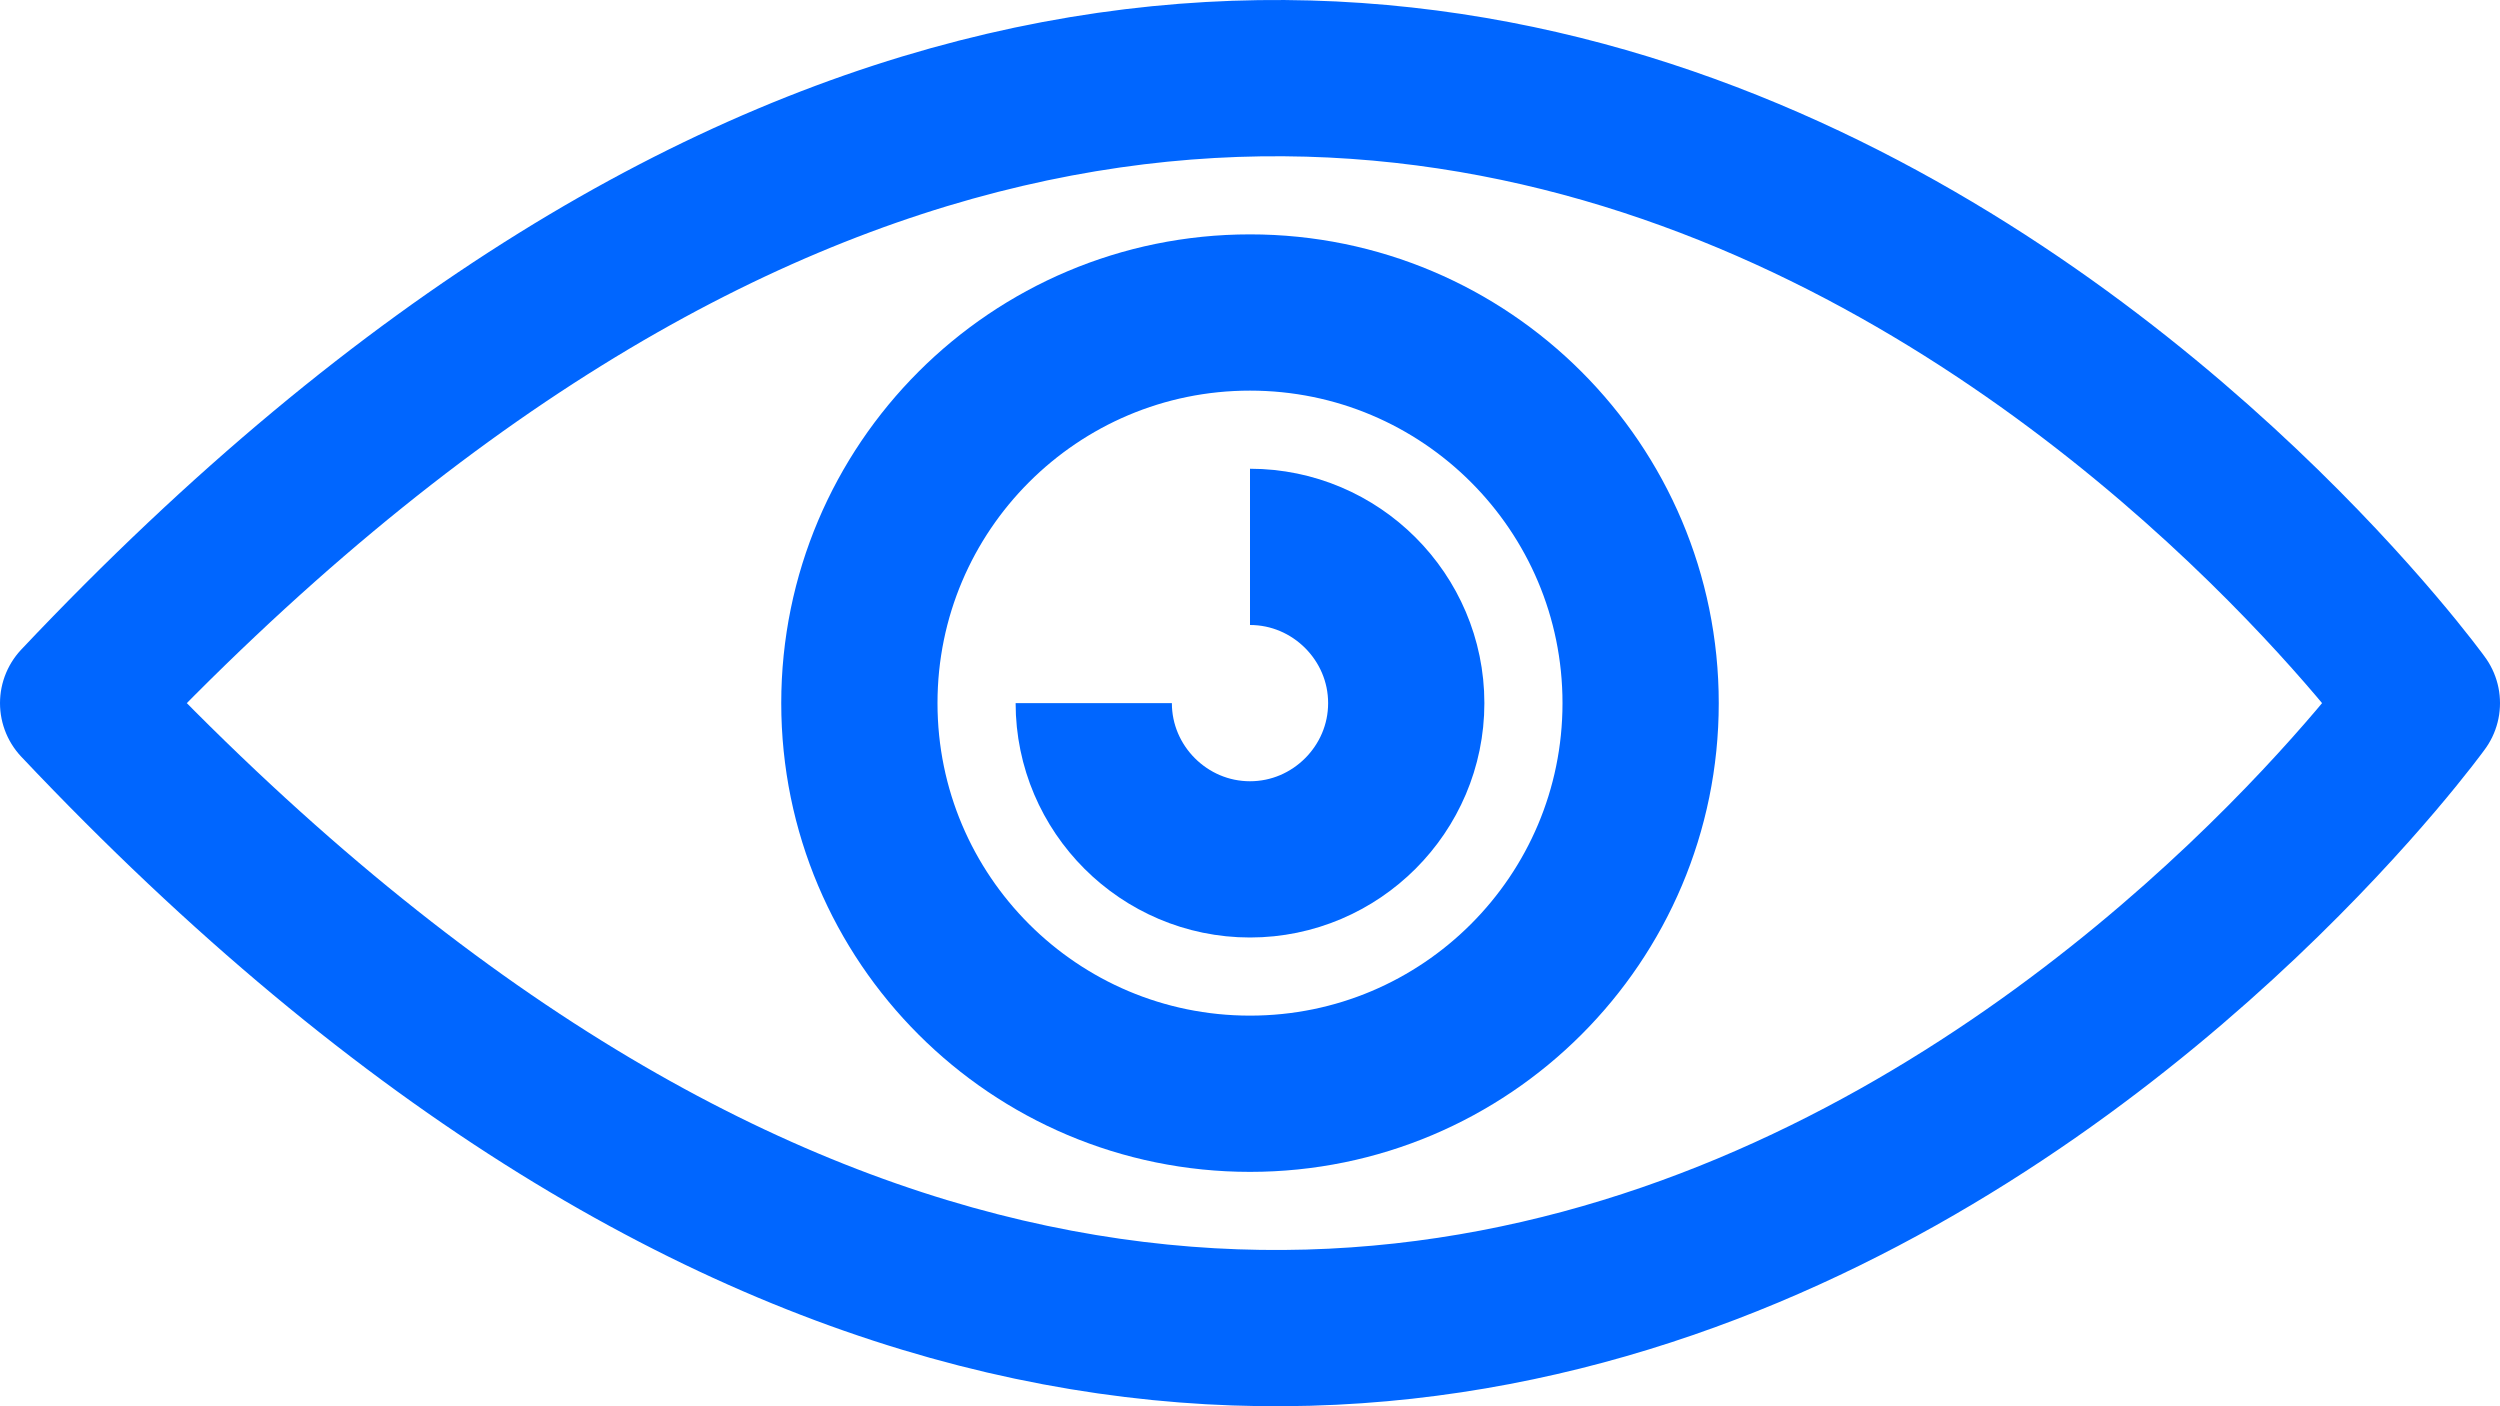
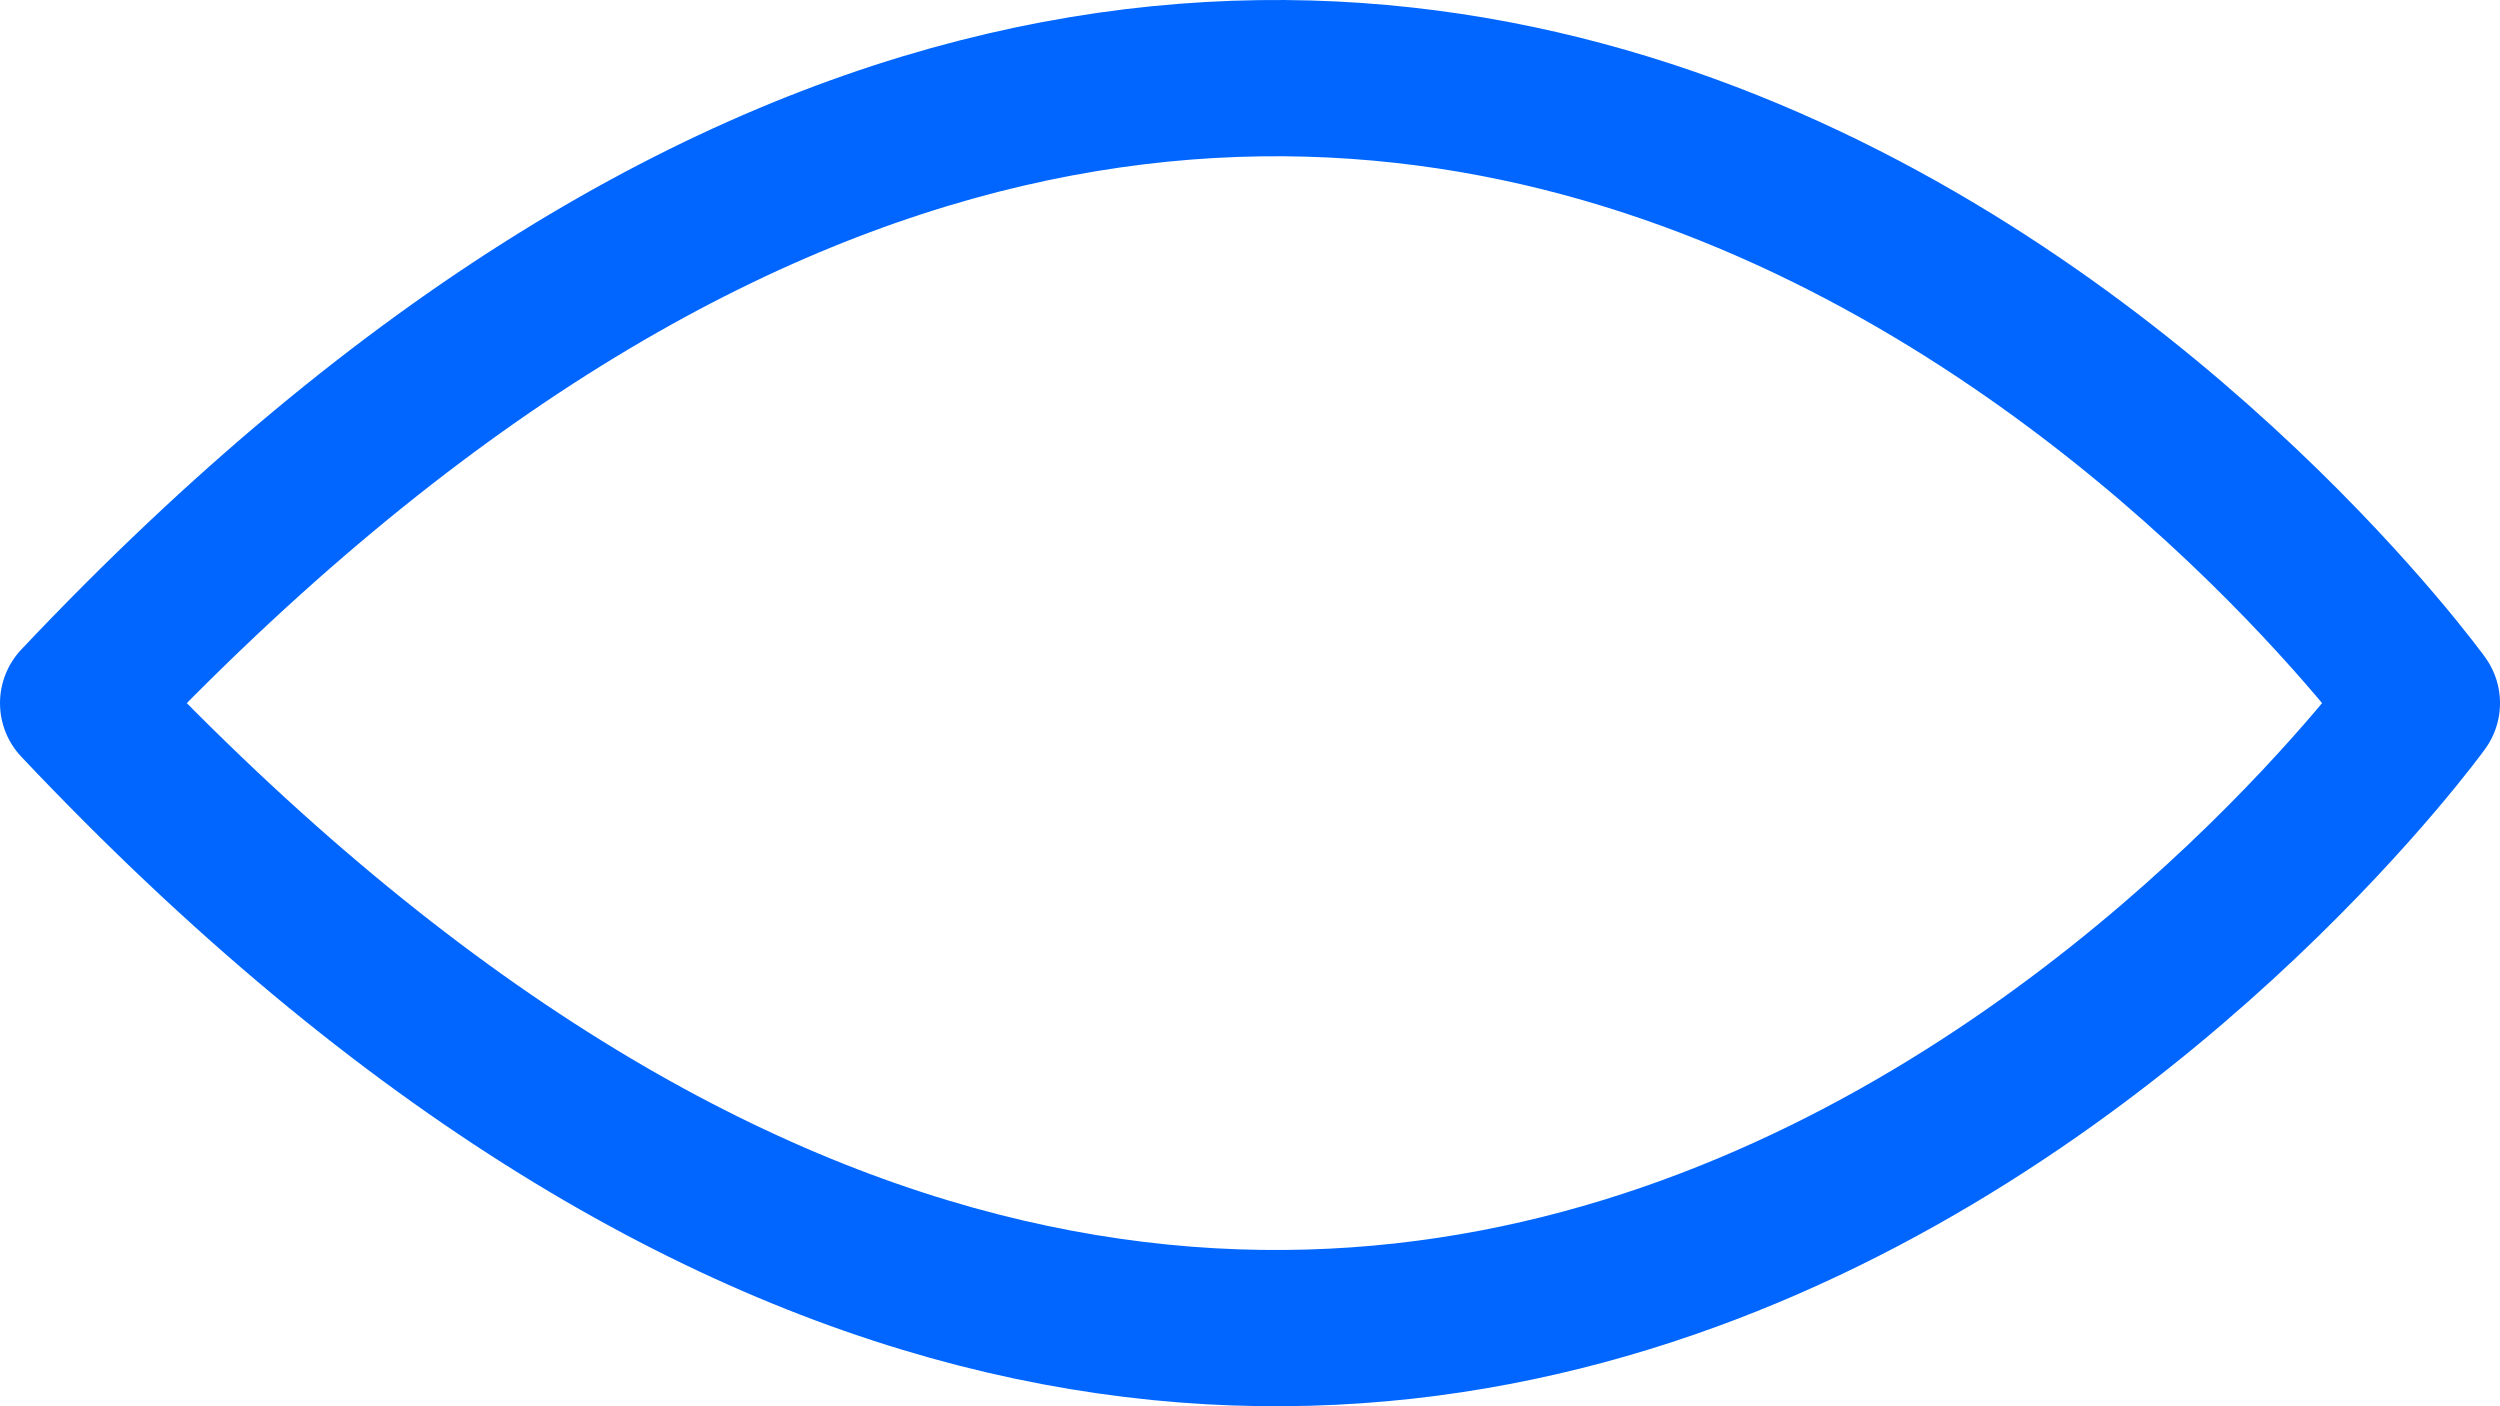
<svg xmlns="http://www.w3.org/2000/svg" width="32" height="18" viewBox="0 0 32 18" fill="none">
  <g clip-path="url(#clip0_3907_1220)">
-     <path d="M16 14C18.761 14 21 11.761 21 9C21 6.239 18.761 4 16 4C13.239 4 11 6.239 11 9C11 11.761 13.239 14 16 14Z" stroke="#0066FF" stroke-width="2" stroke-linejoin="round" />
-     <path d="M16 7C17.1 7 18 7.9 18 9C18 10.1 17.1 11 16 11C14.9 11 14 10.1 14 9" stroke="#0066FF" stroke-width="2" stroke-linejoin="round" />
    <path d="M1 9C18 27 31 9 31 9C31 9 18 -9 1 9Z" stroke="#0066FF" stroke-width="2" stroke-linejoin="round" />
  </g>
  <defs>
    <clipPath id="clip0_3907_1220">
      <rect width="32" height="18" fill="white" />
    </clipPath>
  </defs>
</svg>